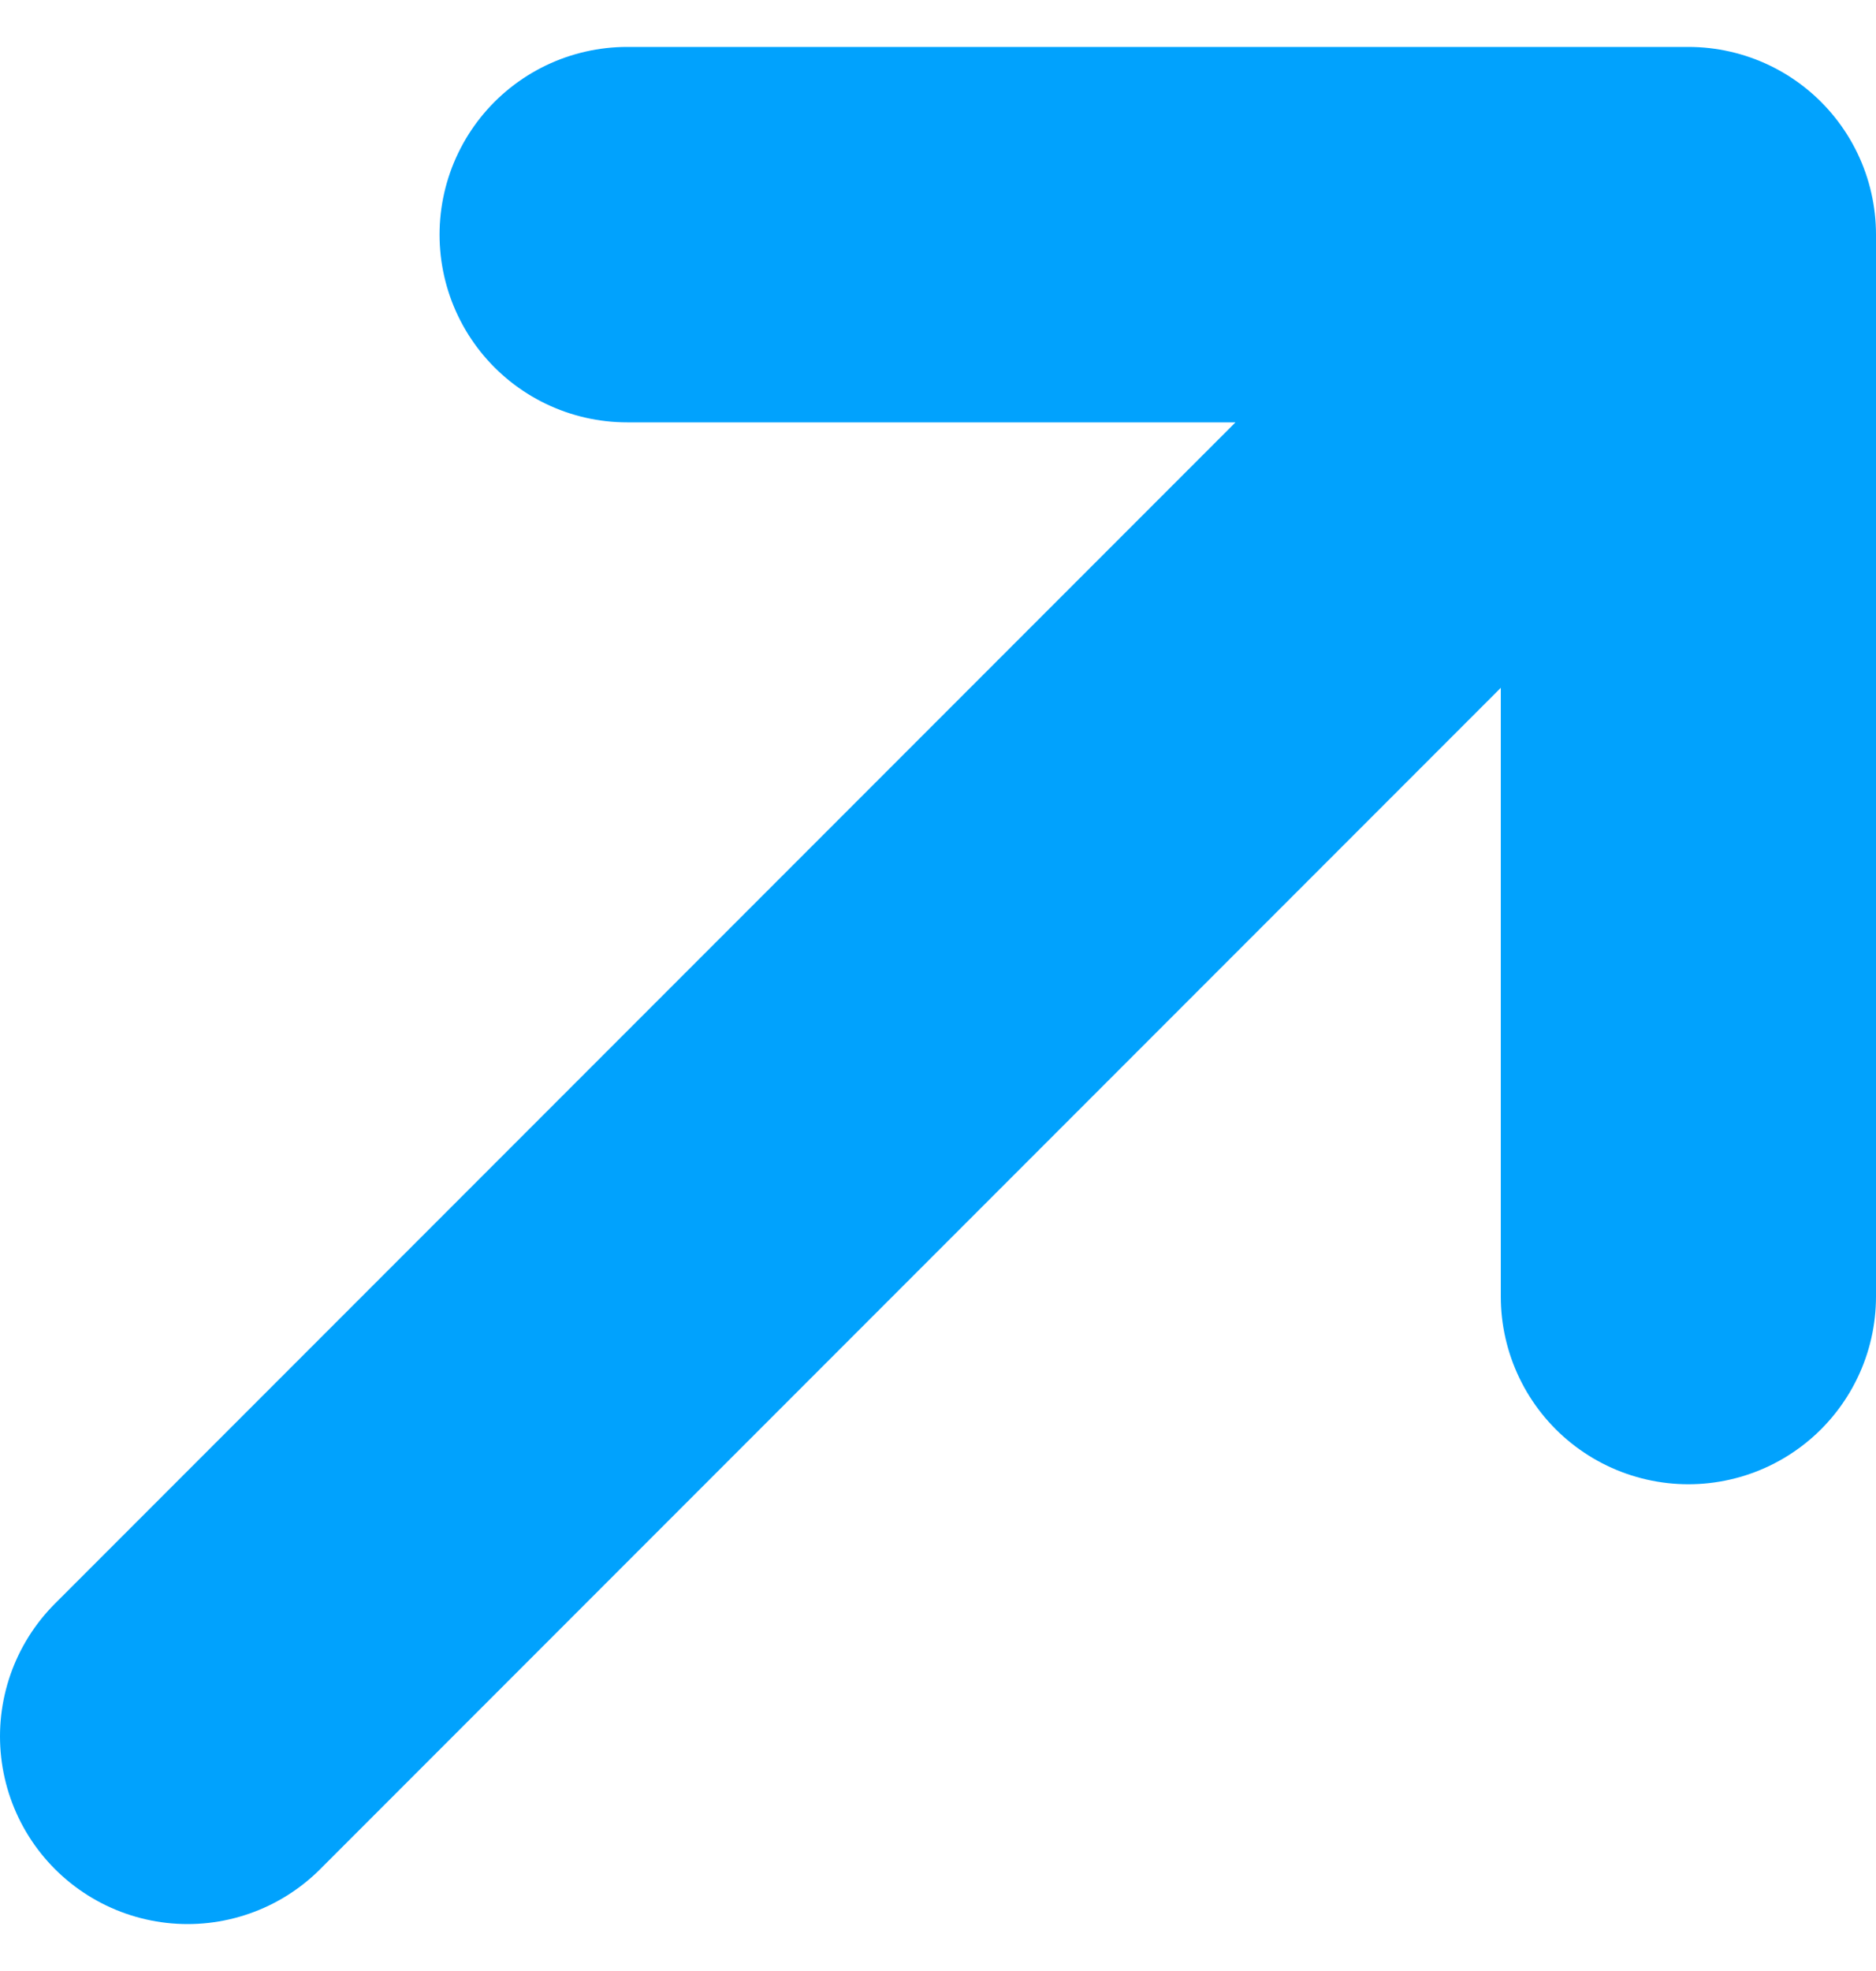
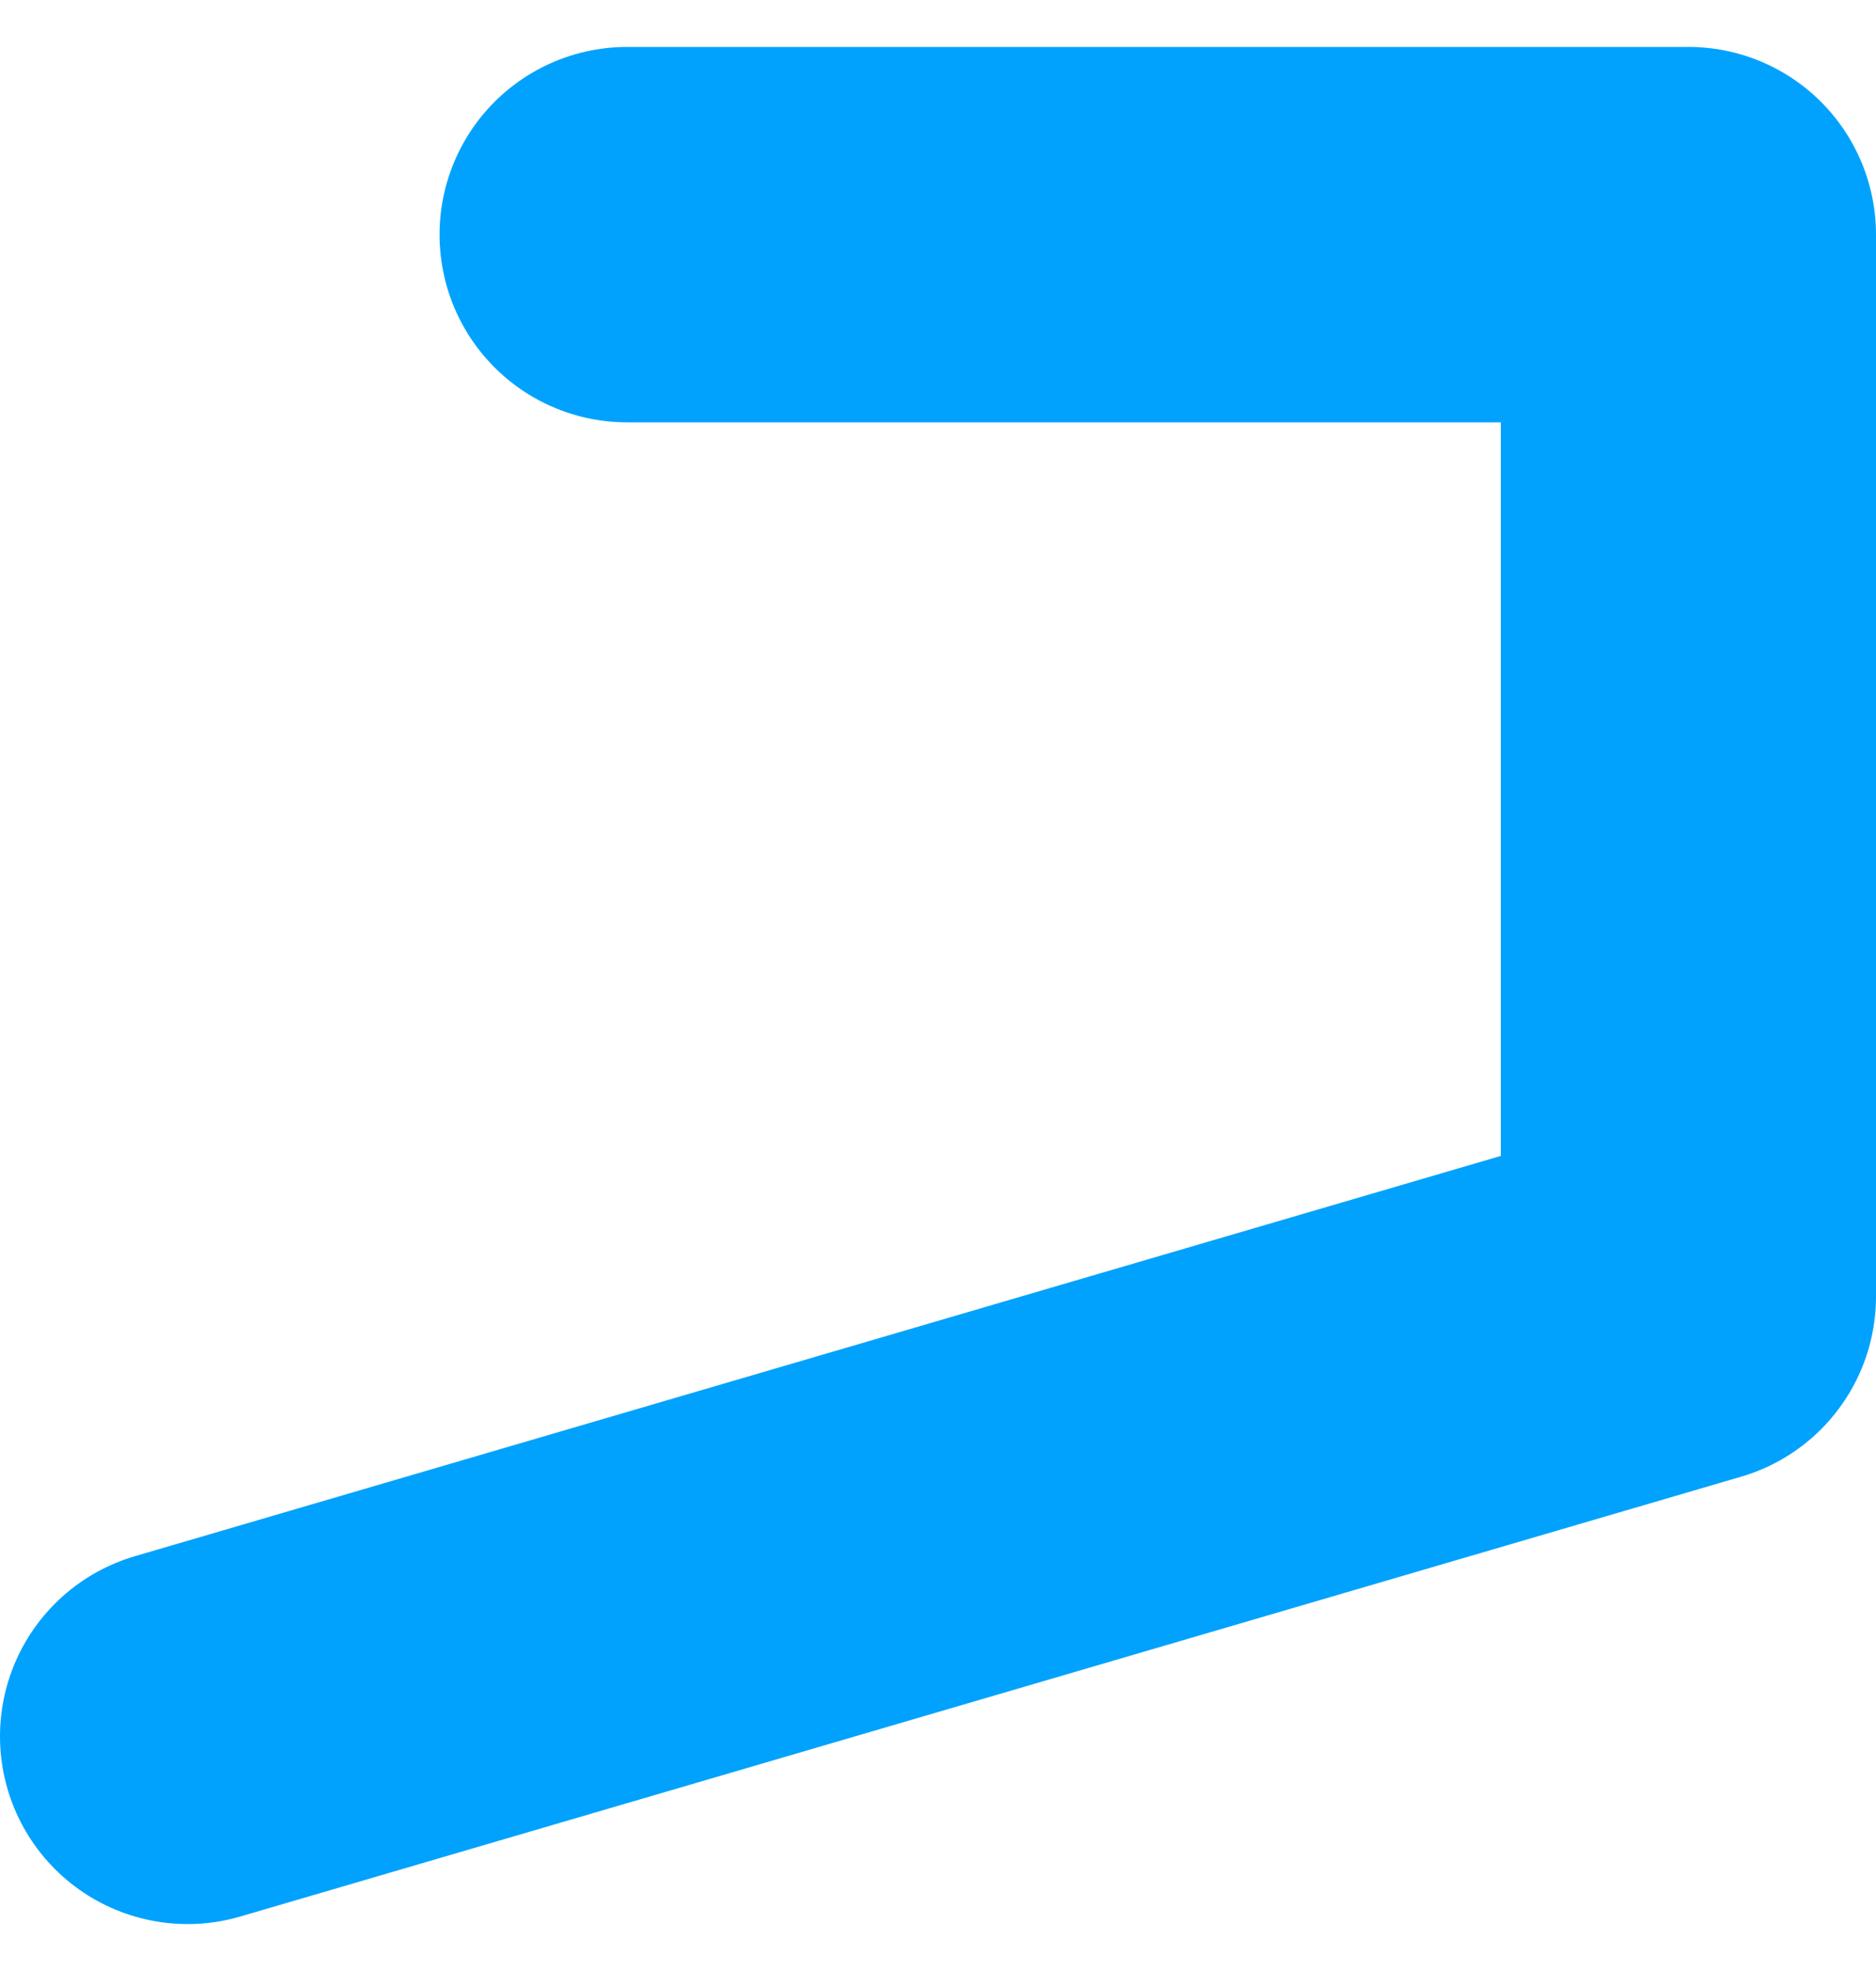
<svg xmlns="http://www.w3.org/2000/svg" width="20" height="21" viewBox="0 0 20 21" fill="none">
-   <path id="icon_arrow_angle" d="M6.686 2.5H18M18 2.5V13.814M18 2.5L2 18.5" stroke="#01A2FD" stroke-width="4" stroke-linecap="round" stroke-linejoin="round" />
+   <path id="icon_arrow_angle" d="M6.686 2.5H18M18 2.5V13.814L2 18.5" stroke="#01A2FD" stroke-width="4" stroke-linecap="round" stroke-linejoin="round" />
</svg>